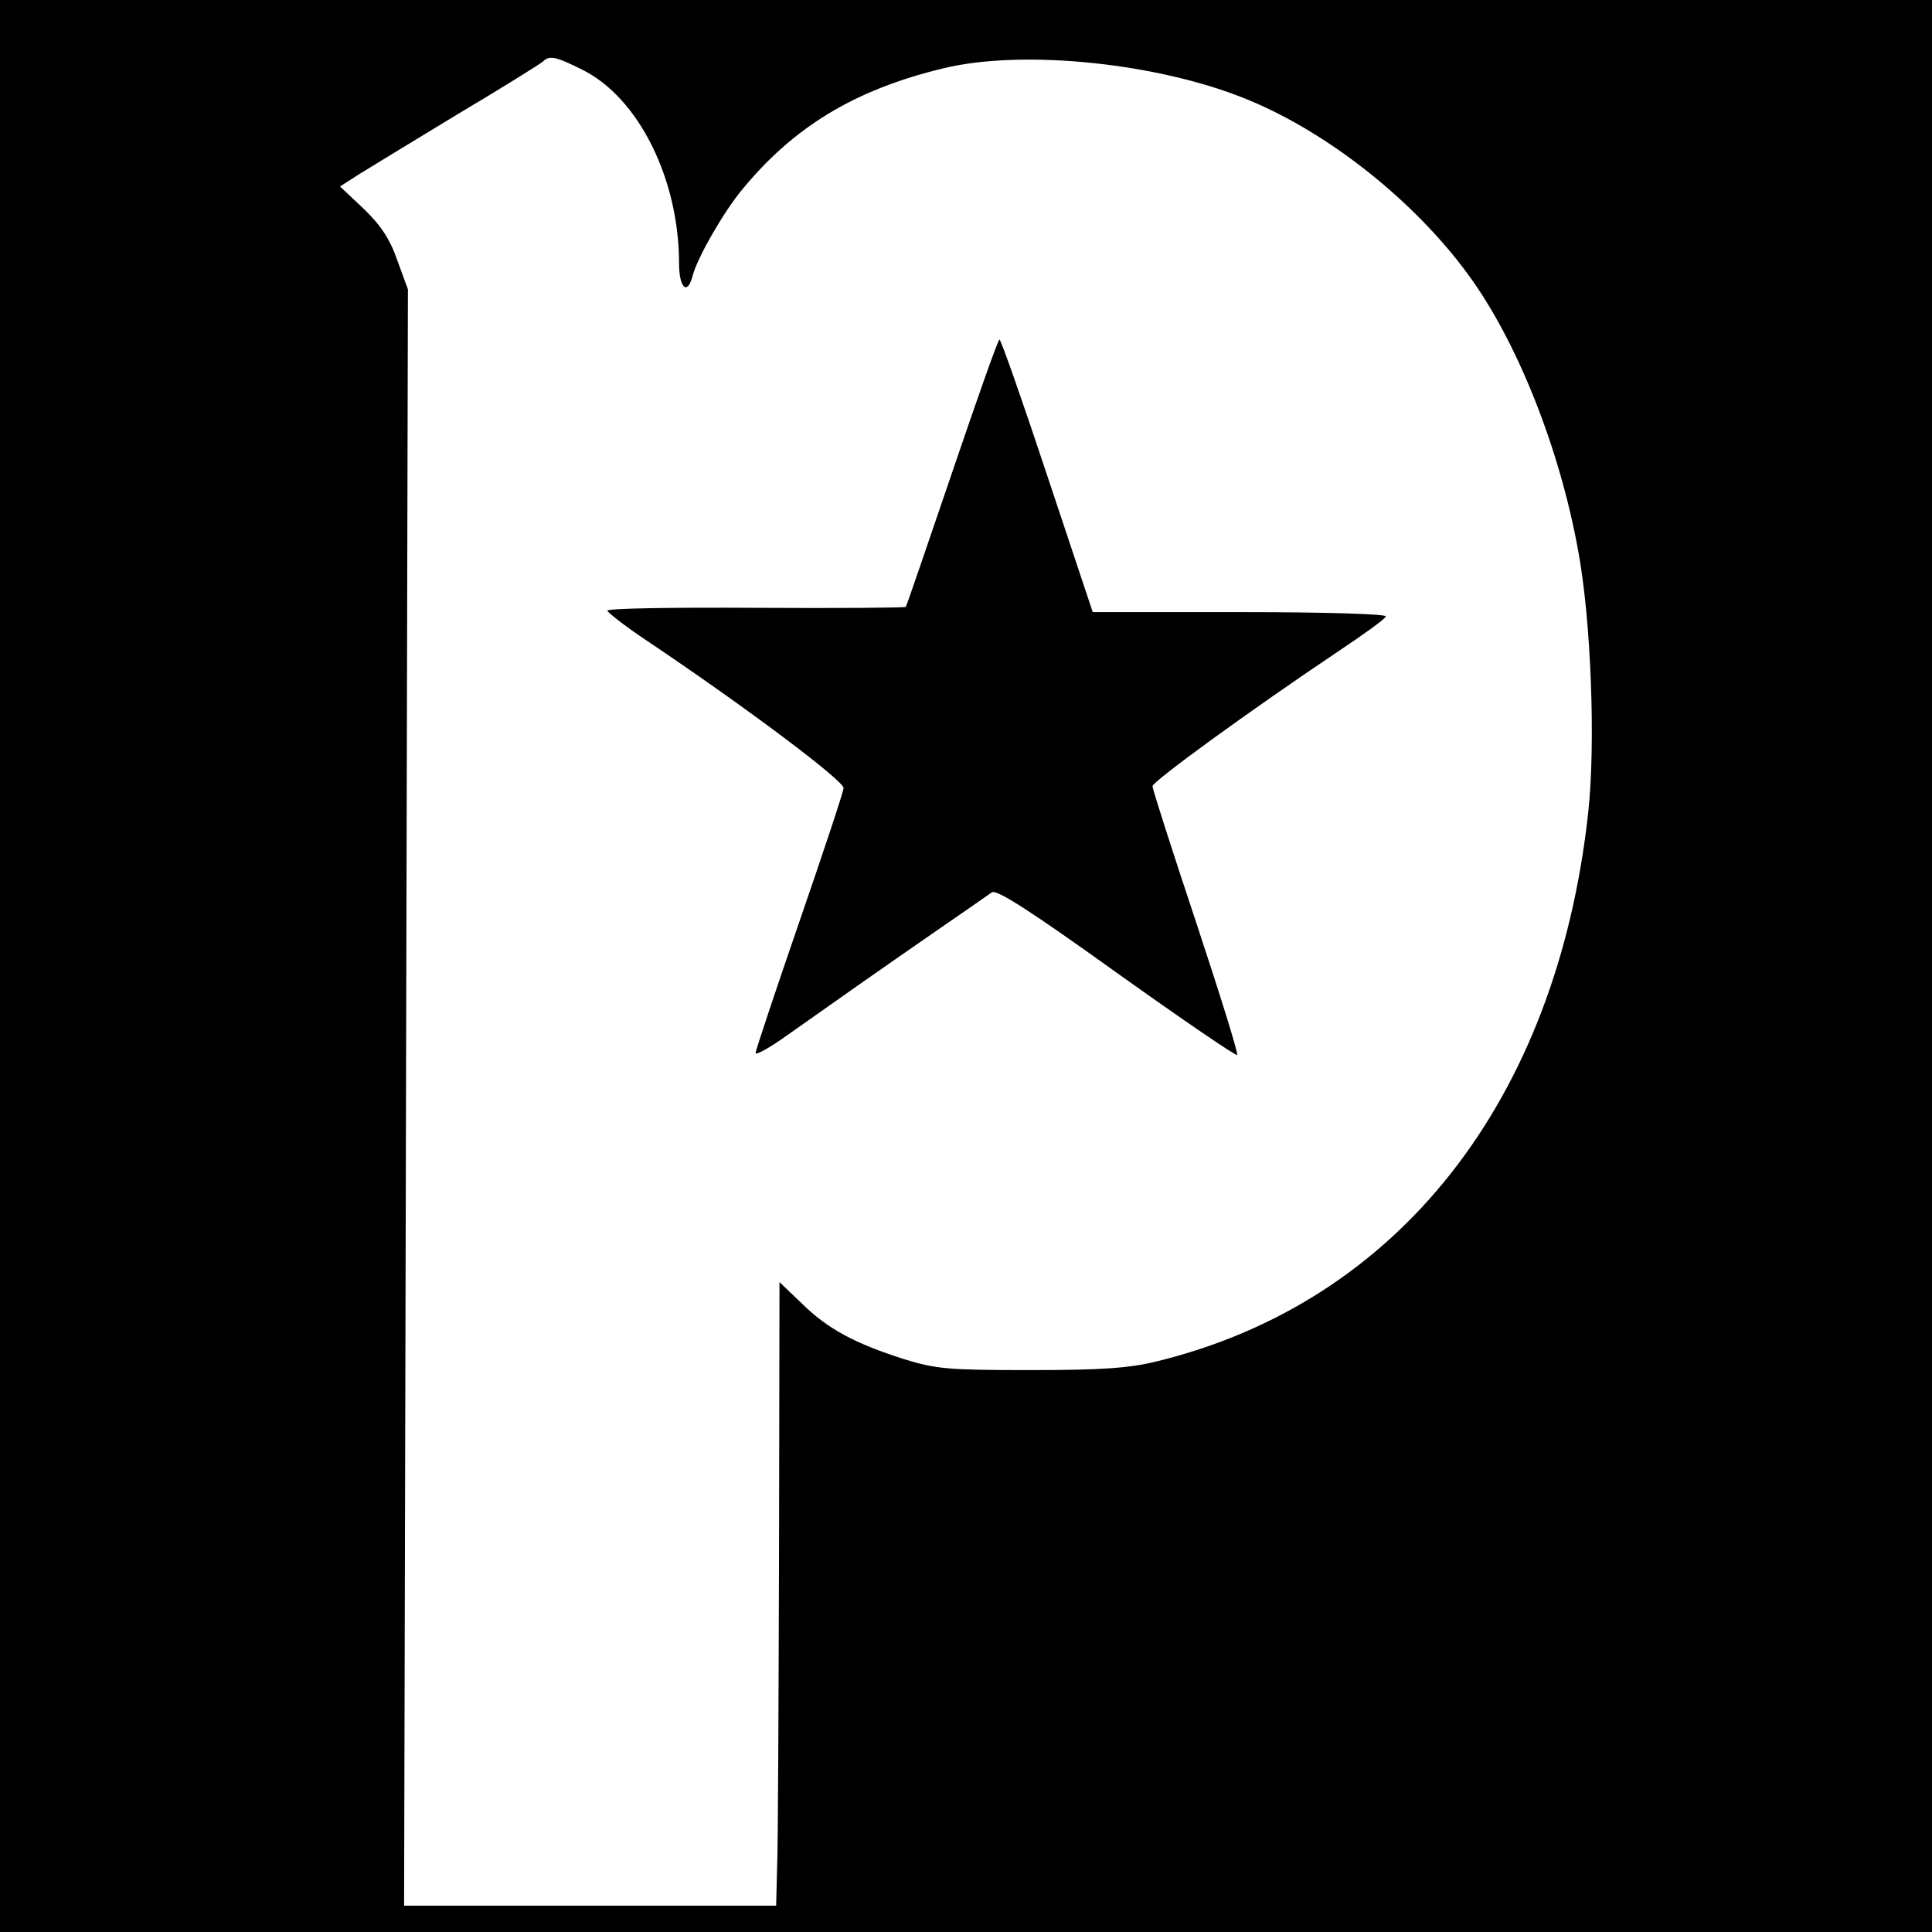
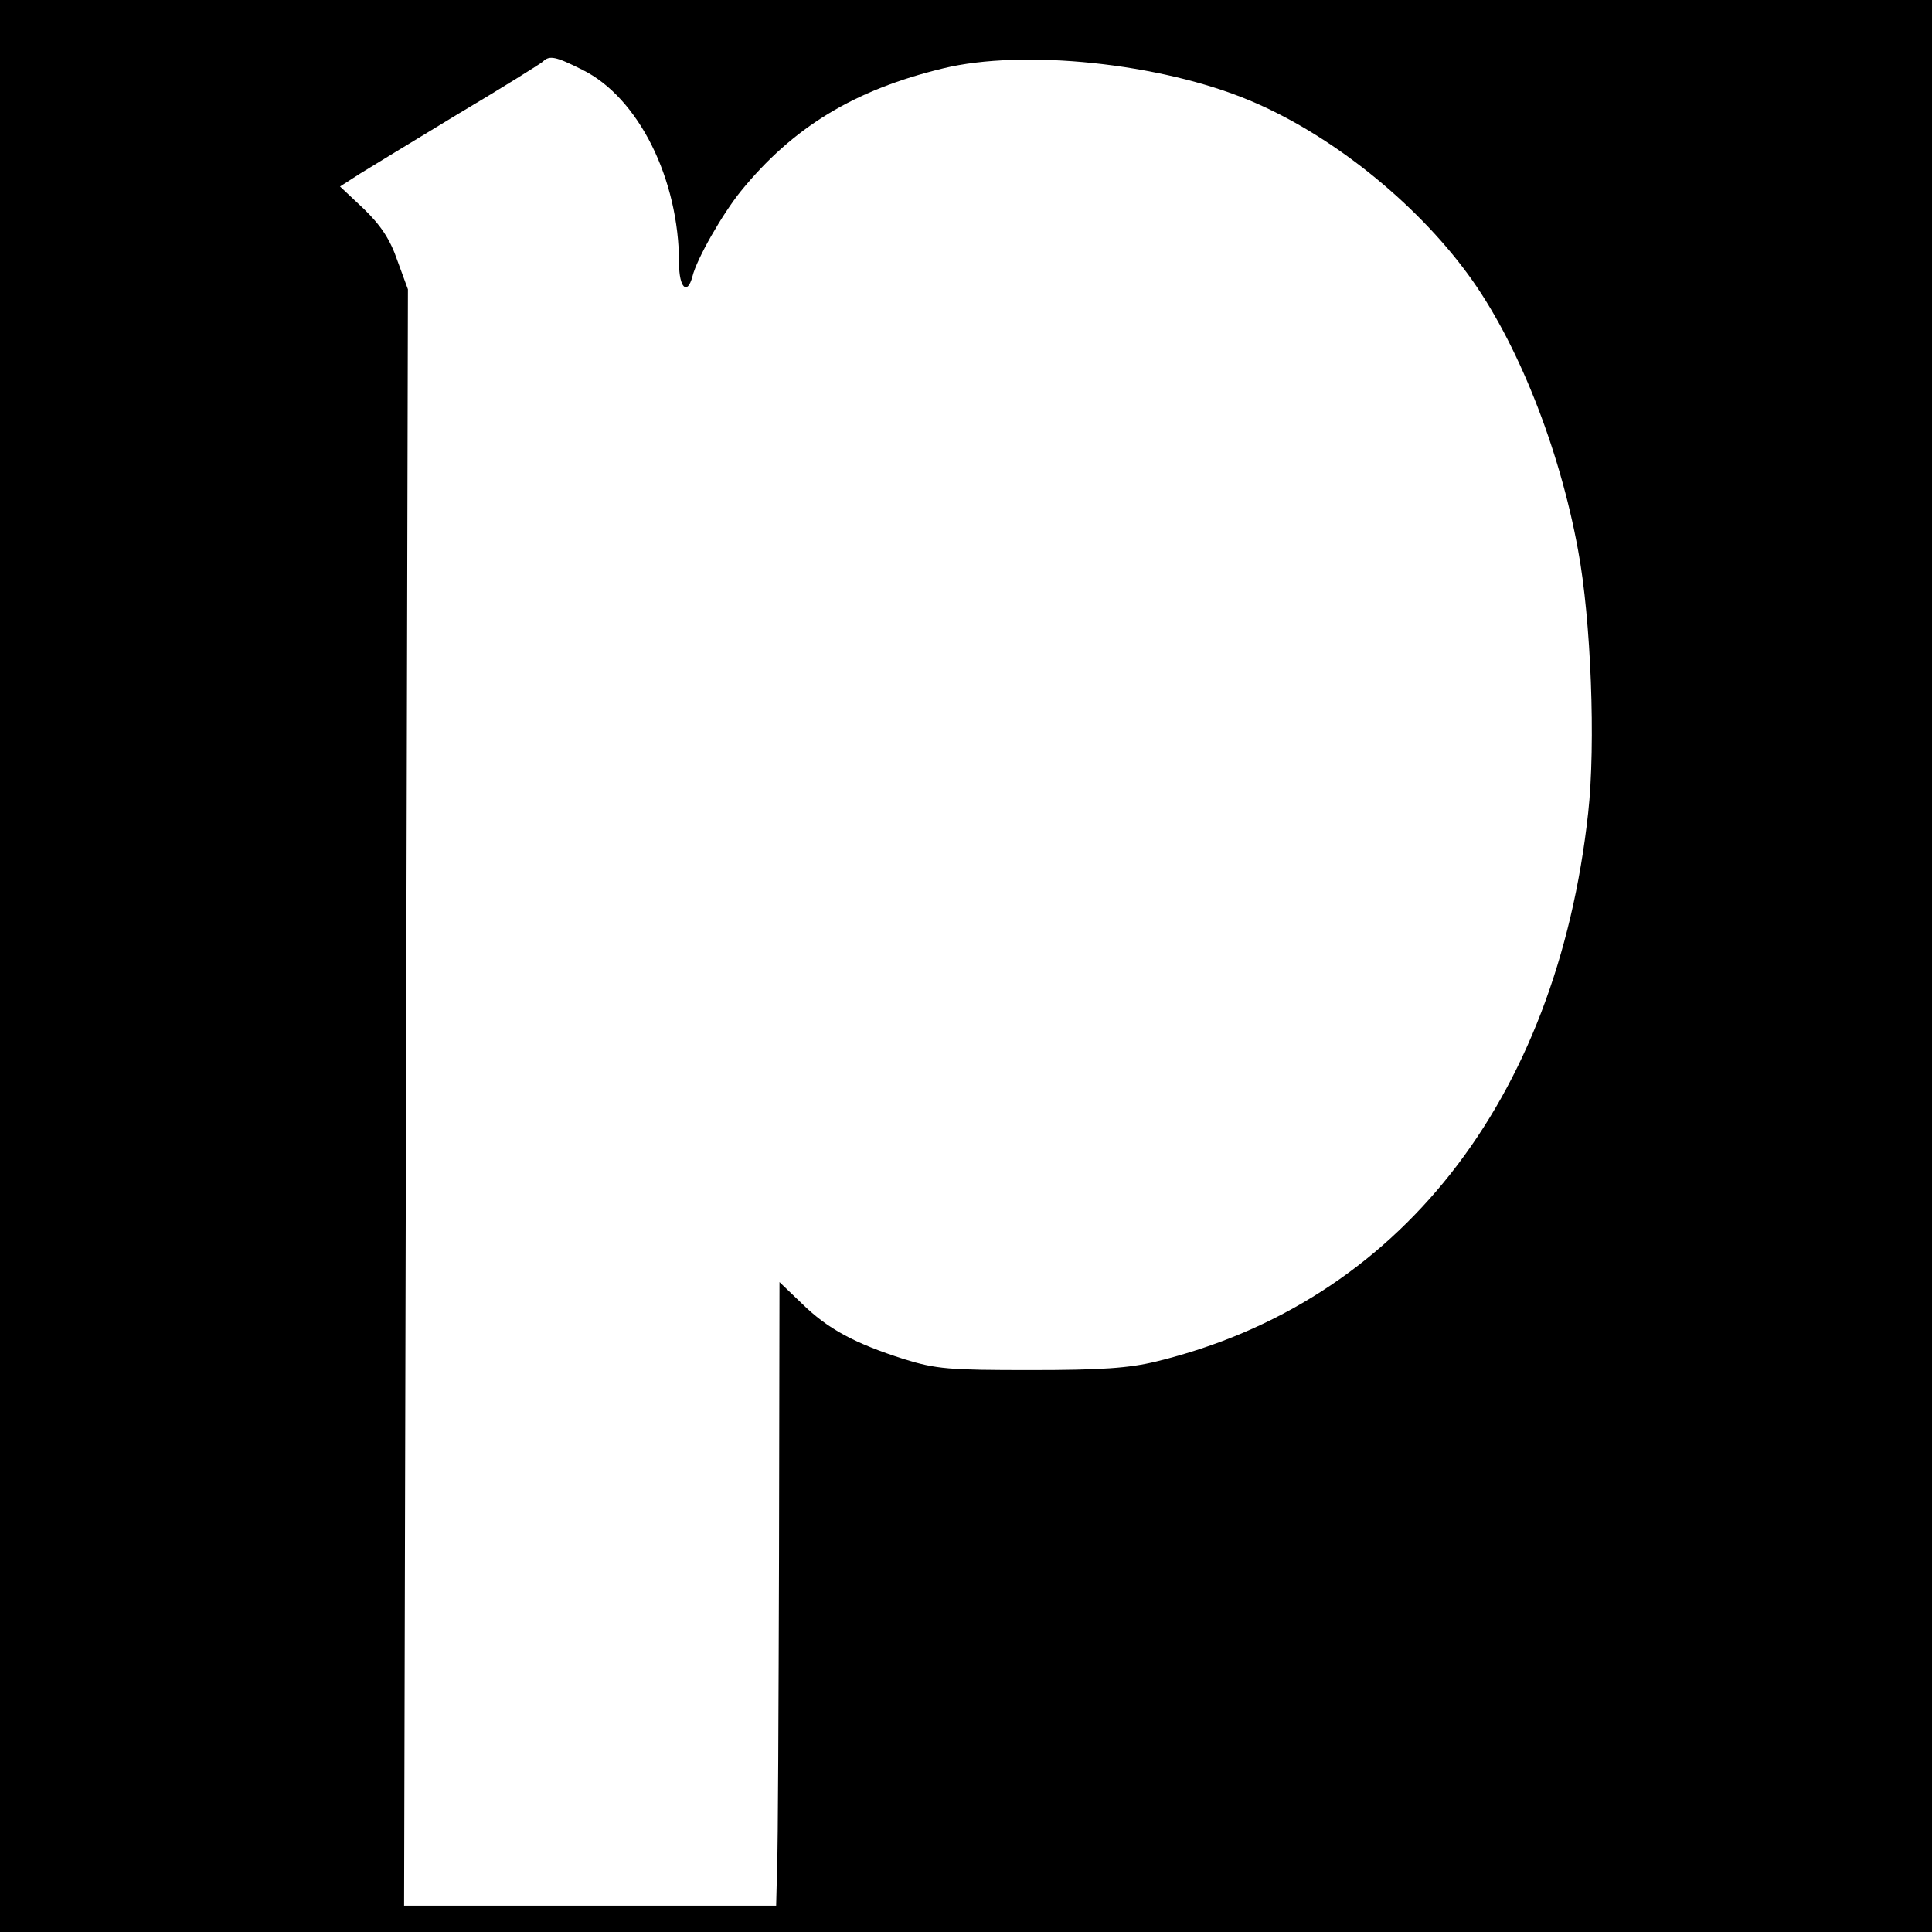
<svg xmlns="http://www.w3.org/2000/svg" version="1.0" width="404pt" height="404pt" viewBox="0 0 404 404" preserveAspectRatio="xMidYMid meet">
  <g transform="translate(0,404) scale(0.1,-0.1)" fill="#000000" stroke="none">
    <path d="M0 2020 l0 -2020 2020 0 2020 0 0 2020 0 2020 -2020 0 -2020 0 0 -2020z m1218 1874 c117 -58 202 -228 202 -405 0 -50 17 -68 28 -27 9 37 63 131 101 178 109 134 237 212 423 257 168 41 455 11 641 -67 168 -70 345 -211 457 -364 102 -139 191 -362 230 -577 27 -144 37 -405 21 -549 -66 -603 -398 -1024 -903 -1147 -57 -14 -115 -18 -263 -18 -171 0 -197 2 -265 23 -103 33 -159 63 -213 116 l-47 45 -1 -572 c-1 -315 -2 -608 -4 -652 l-2 -80 -389 0 -389 0 4 1690 4 1690 -22 60 c-15 44 -34 73 -70 108 l-50 47 42 27 c23 14 116 71 207 126 91 54 169 103 175 108 14 14 27 11 83 -17z" />
-     <path d="M1991 3052 c-52 -152 -95 -279 -97 -281 -2 -2 -143 -3 -314 -2 -170 1 -310 -1 -310 -6 1 -4 38 -33 83 -63 210 -141 412 -293 411 -308 -1 -10 -43 -136 -93 -281 -50 -145 -91 -268 -91 -273 0 -5 28 10 63 35 89 63 207 146 320 224 54 37 104 72 111 77 10 7 84 -41 261 -168 136 -97 250 -175 252 -172 3 2 -36 127 -86 278 -50 150 -91 278 -91 284 0 10 205 159 387 281 54 36 100 69 101 74 2 5 -124 9 -305 9 l-308 0 -95 285 c-52 157 -97 285 -100 285 -3 0 -47 -125 -99 -278z" />
  </g>
</svg>